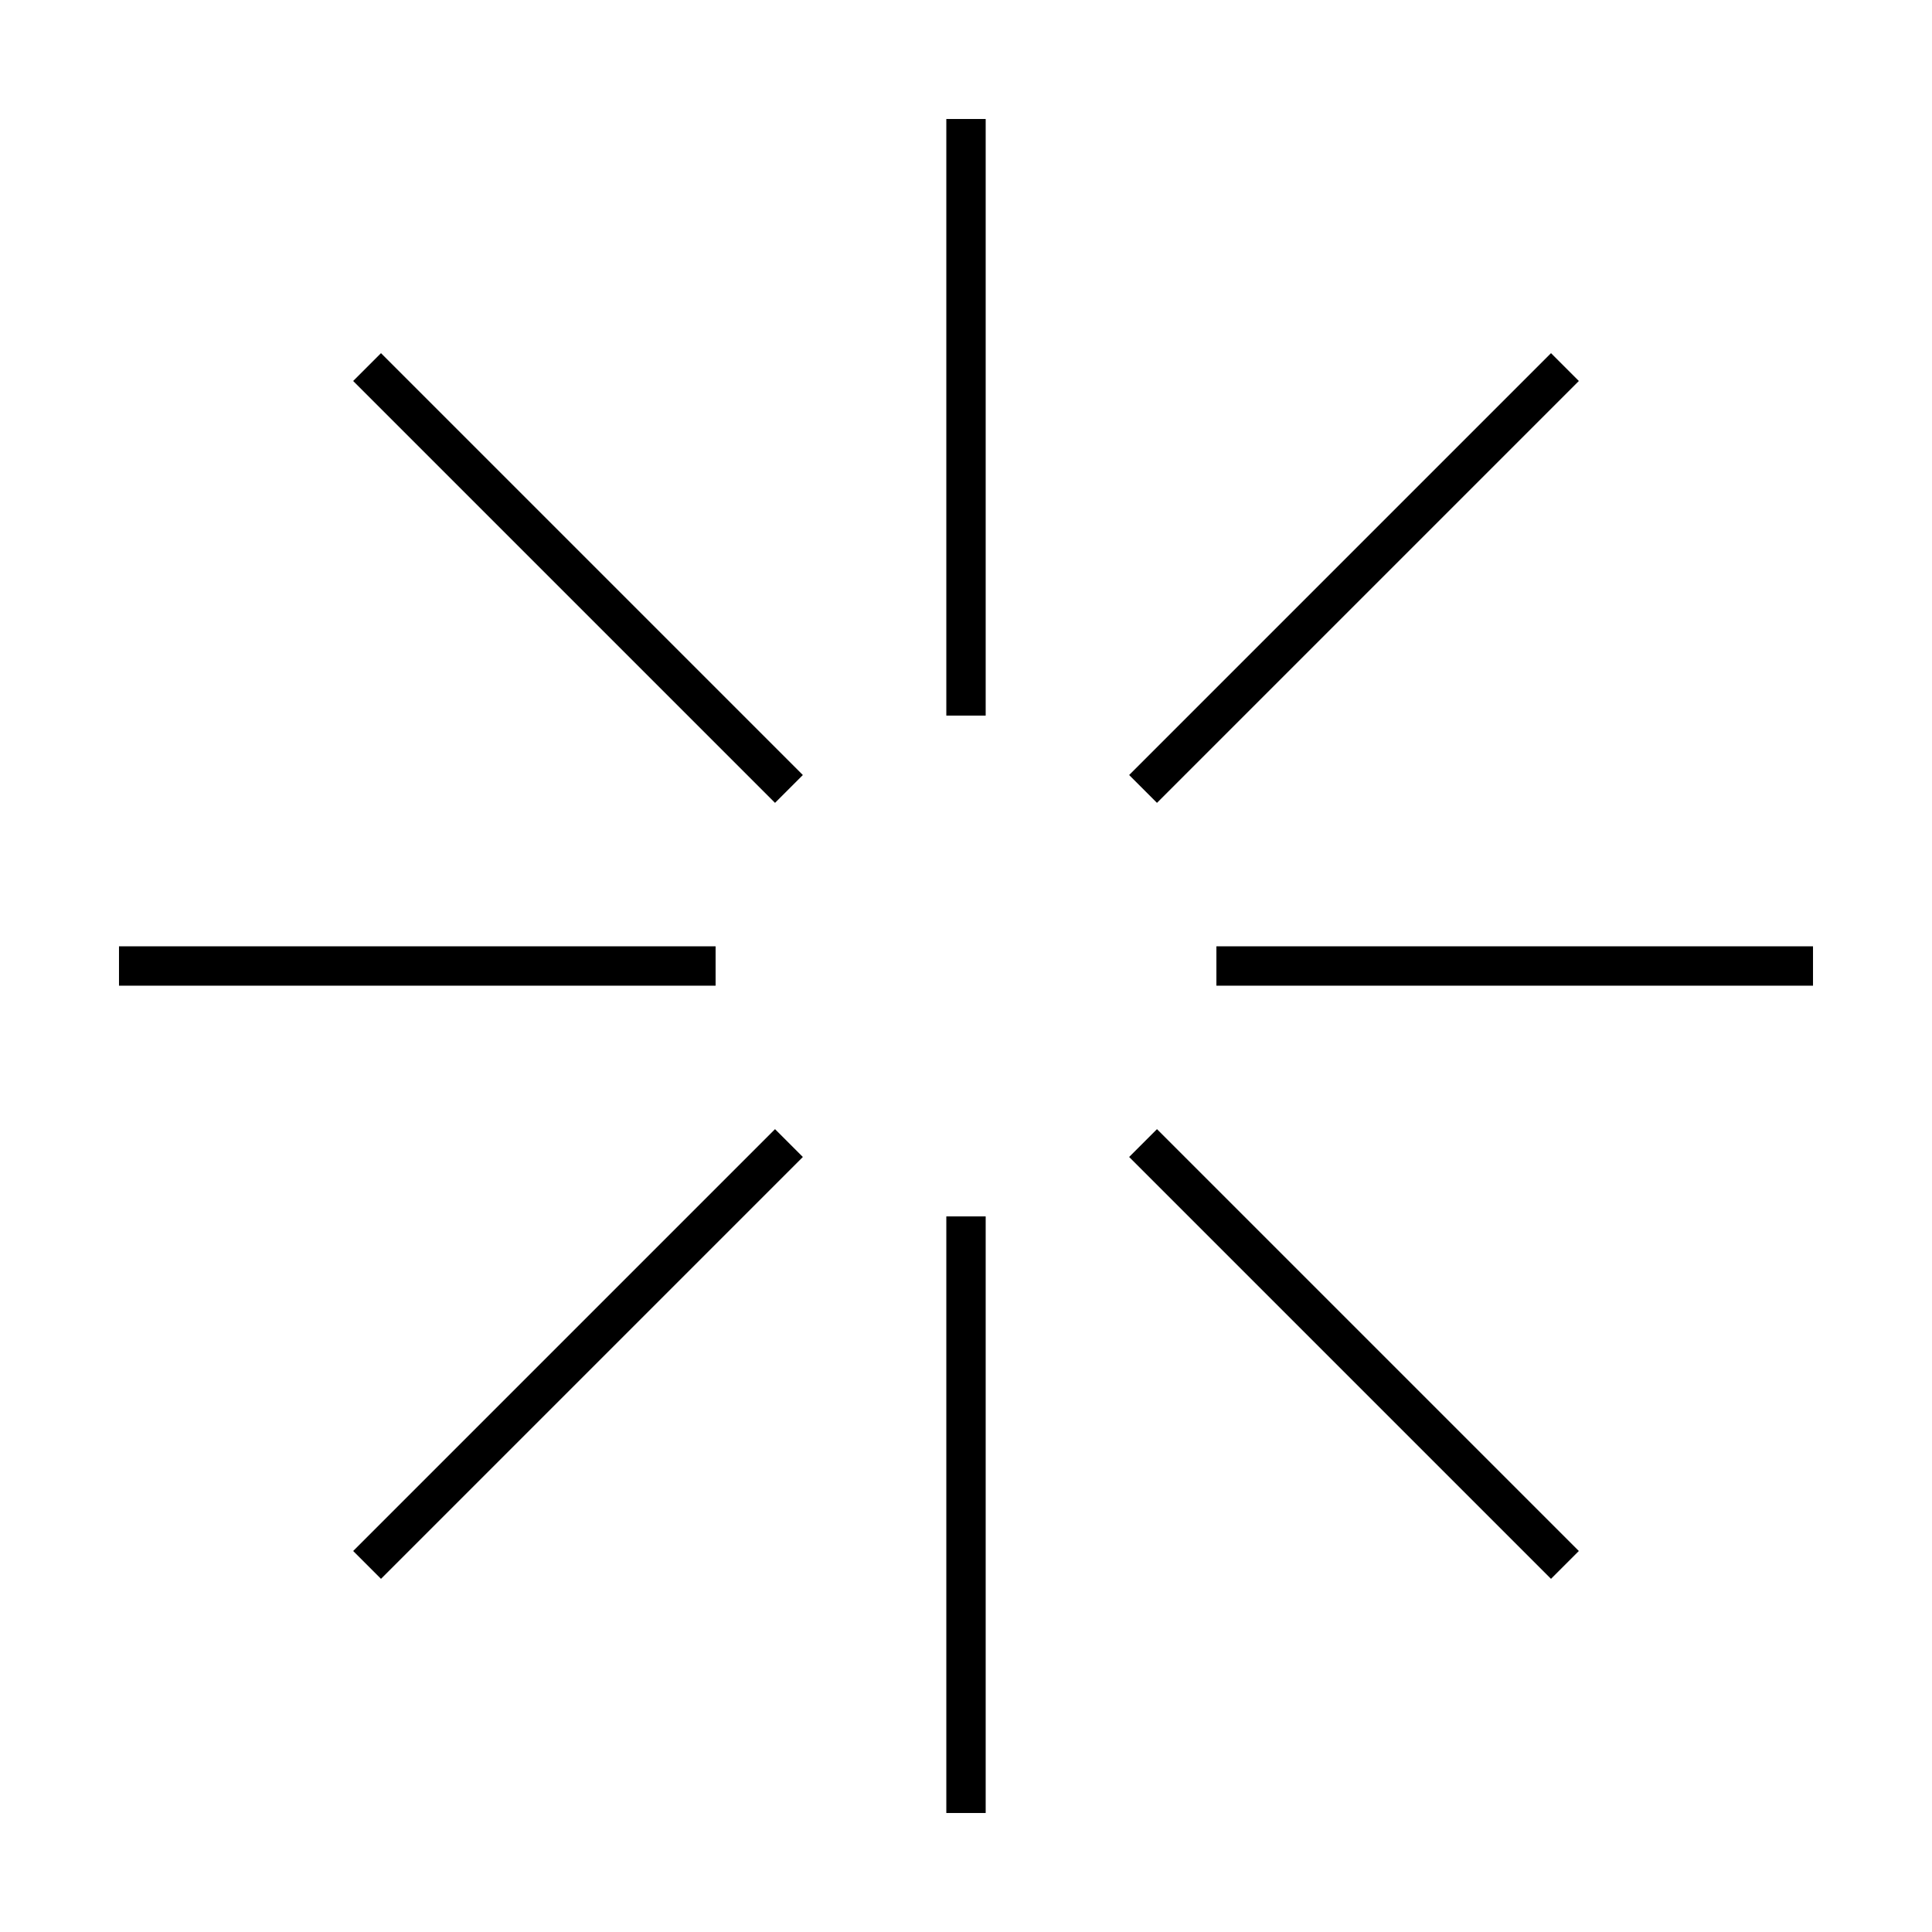
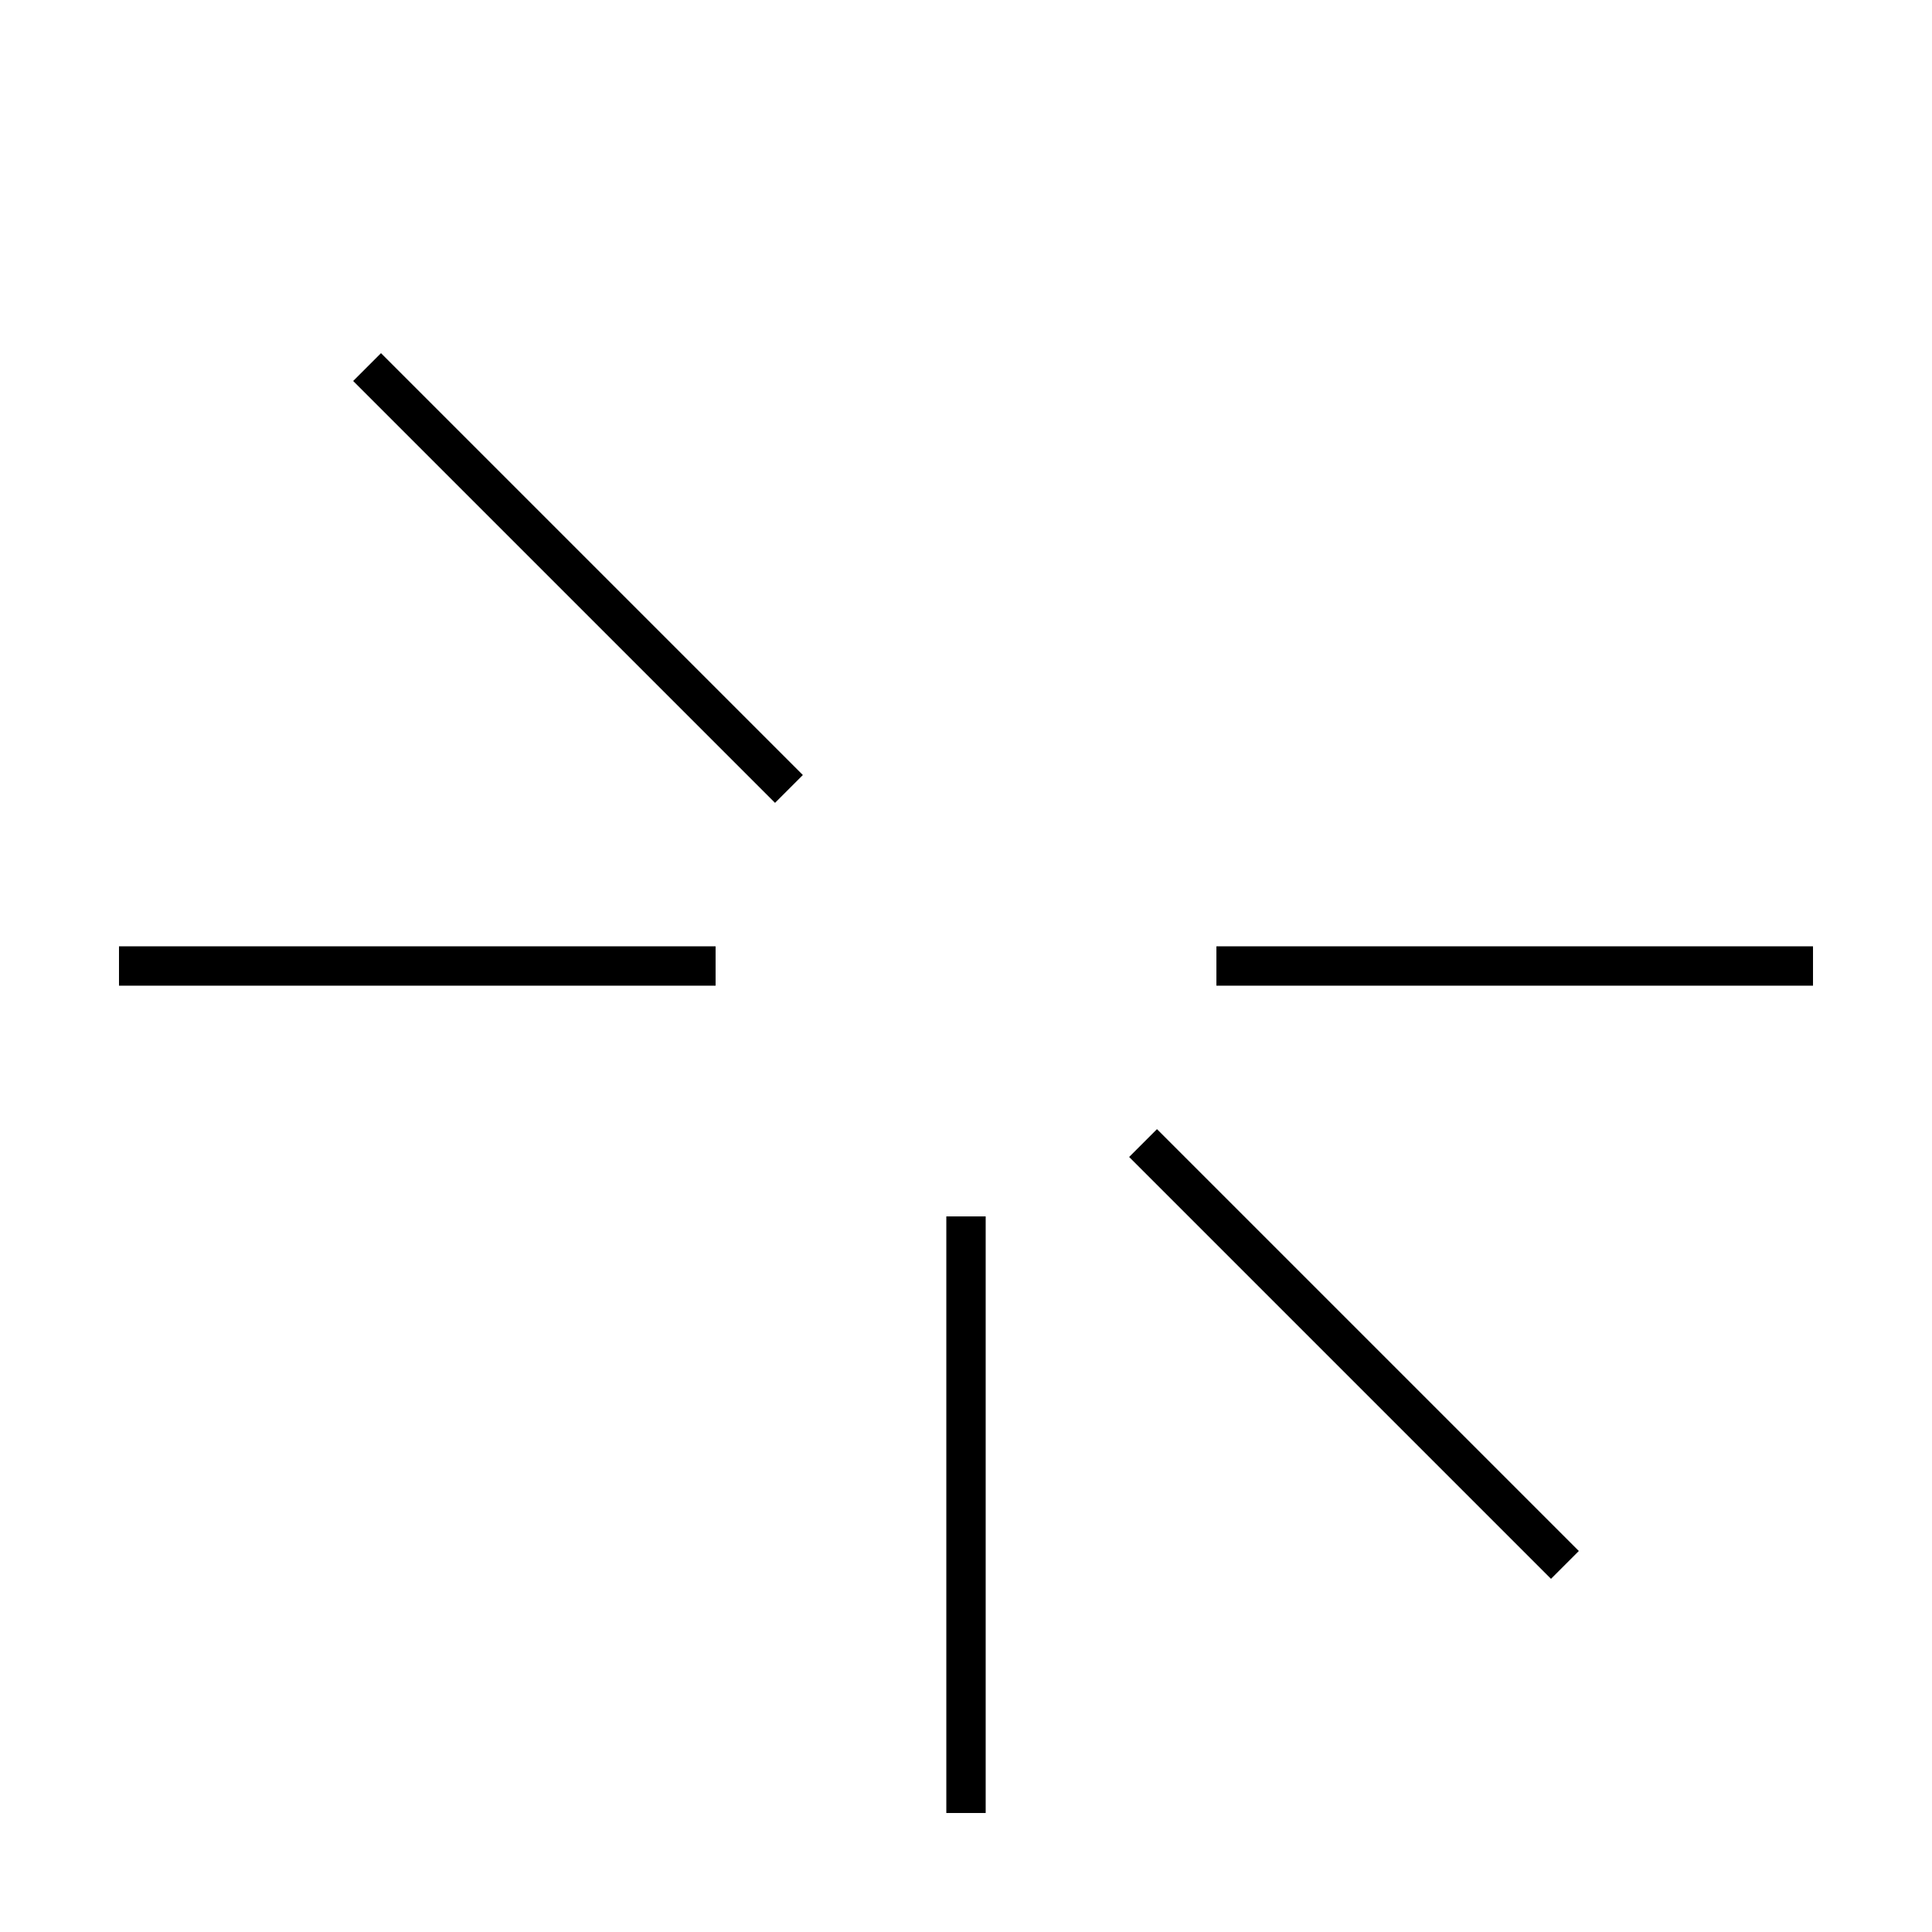
<svg xmlns="http://www.w3.org/2000/svg" id="Warstwa_1" data-name="Warstwa 1" viewBox="0 0 540 540">
  <defs>
    <style>
      .cls-1 {
        fill: none;
        stroke: #000;
        stroke-miterlimit: 10;
        stroke-width: 11px;
      }
    </style>
  </defs>
  <g>
-     <line class="cls-1" x1="270" y1="33.26" x2="270" y2="200.01" />
    <line class="cls-1" x1="270" y1="339.99" x2="270" y2="506.74" />
    <line class="cls-1" x1="506.74" y1="270" x2="339.99" y2="270" />
    <line class="cls-1" x1="200.01" y1="270" x2="33.26" y2="270" />
  </g>
  <g>
-     <line class="cls-1" x1="437.4" y1="102.6" x2="319.49" y2="220.51" />
-     <line class="cls-1" x1="220.51" y1="319.49" x2="102.6" y2="437.4" />
    <line class="cls-1" x1="437.4" y1="437.4" x2="319.49" y2="319.49" />
    <line class="cls-1" x1="220.51" y1="220.51" x2="102.6" y2="102.6" />
  </g>
</svg>